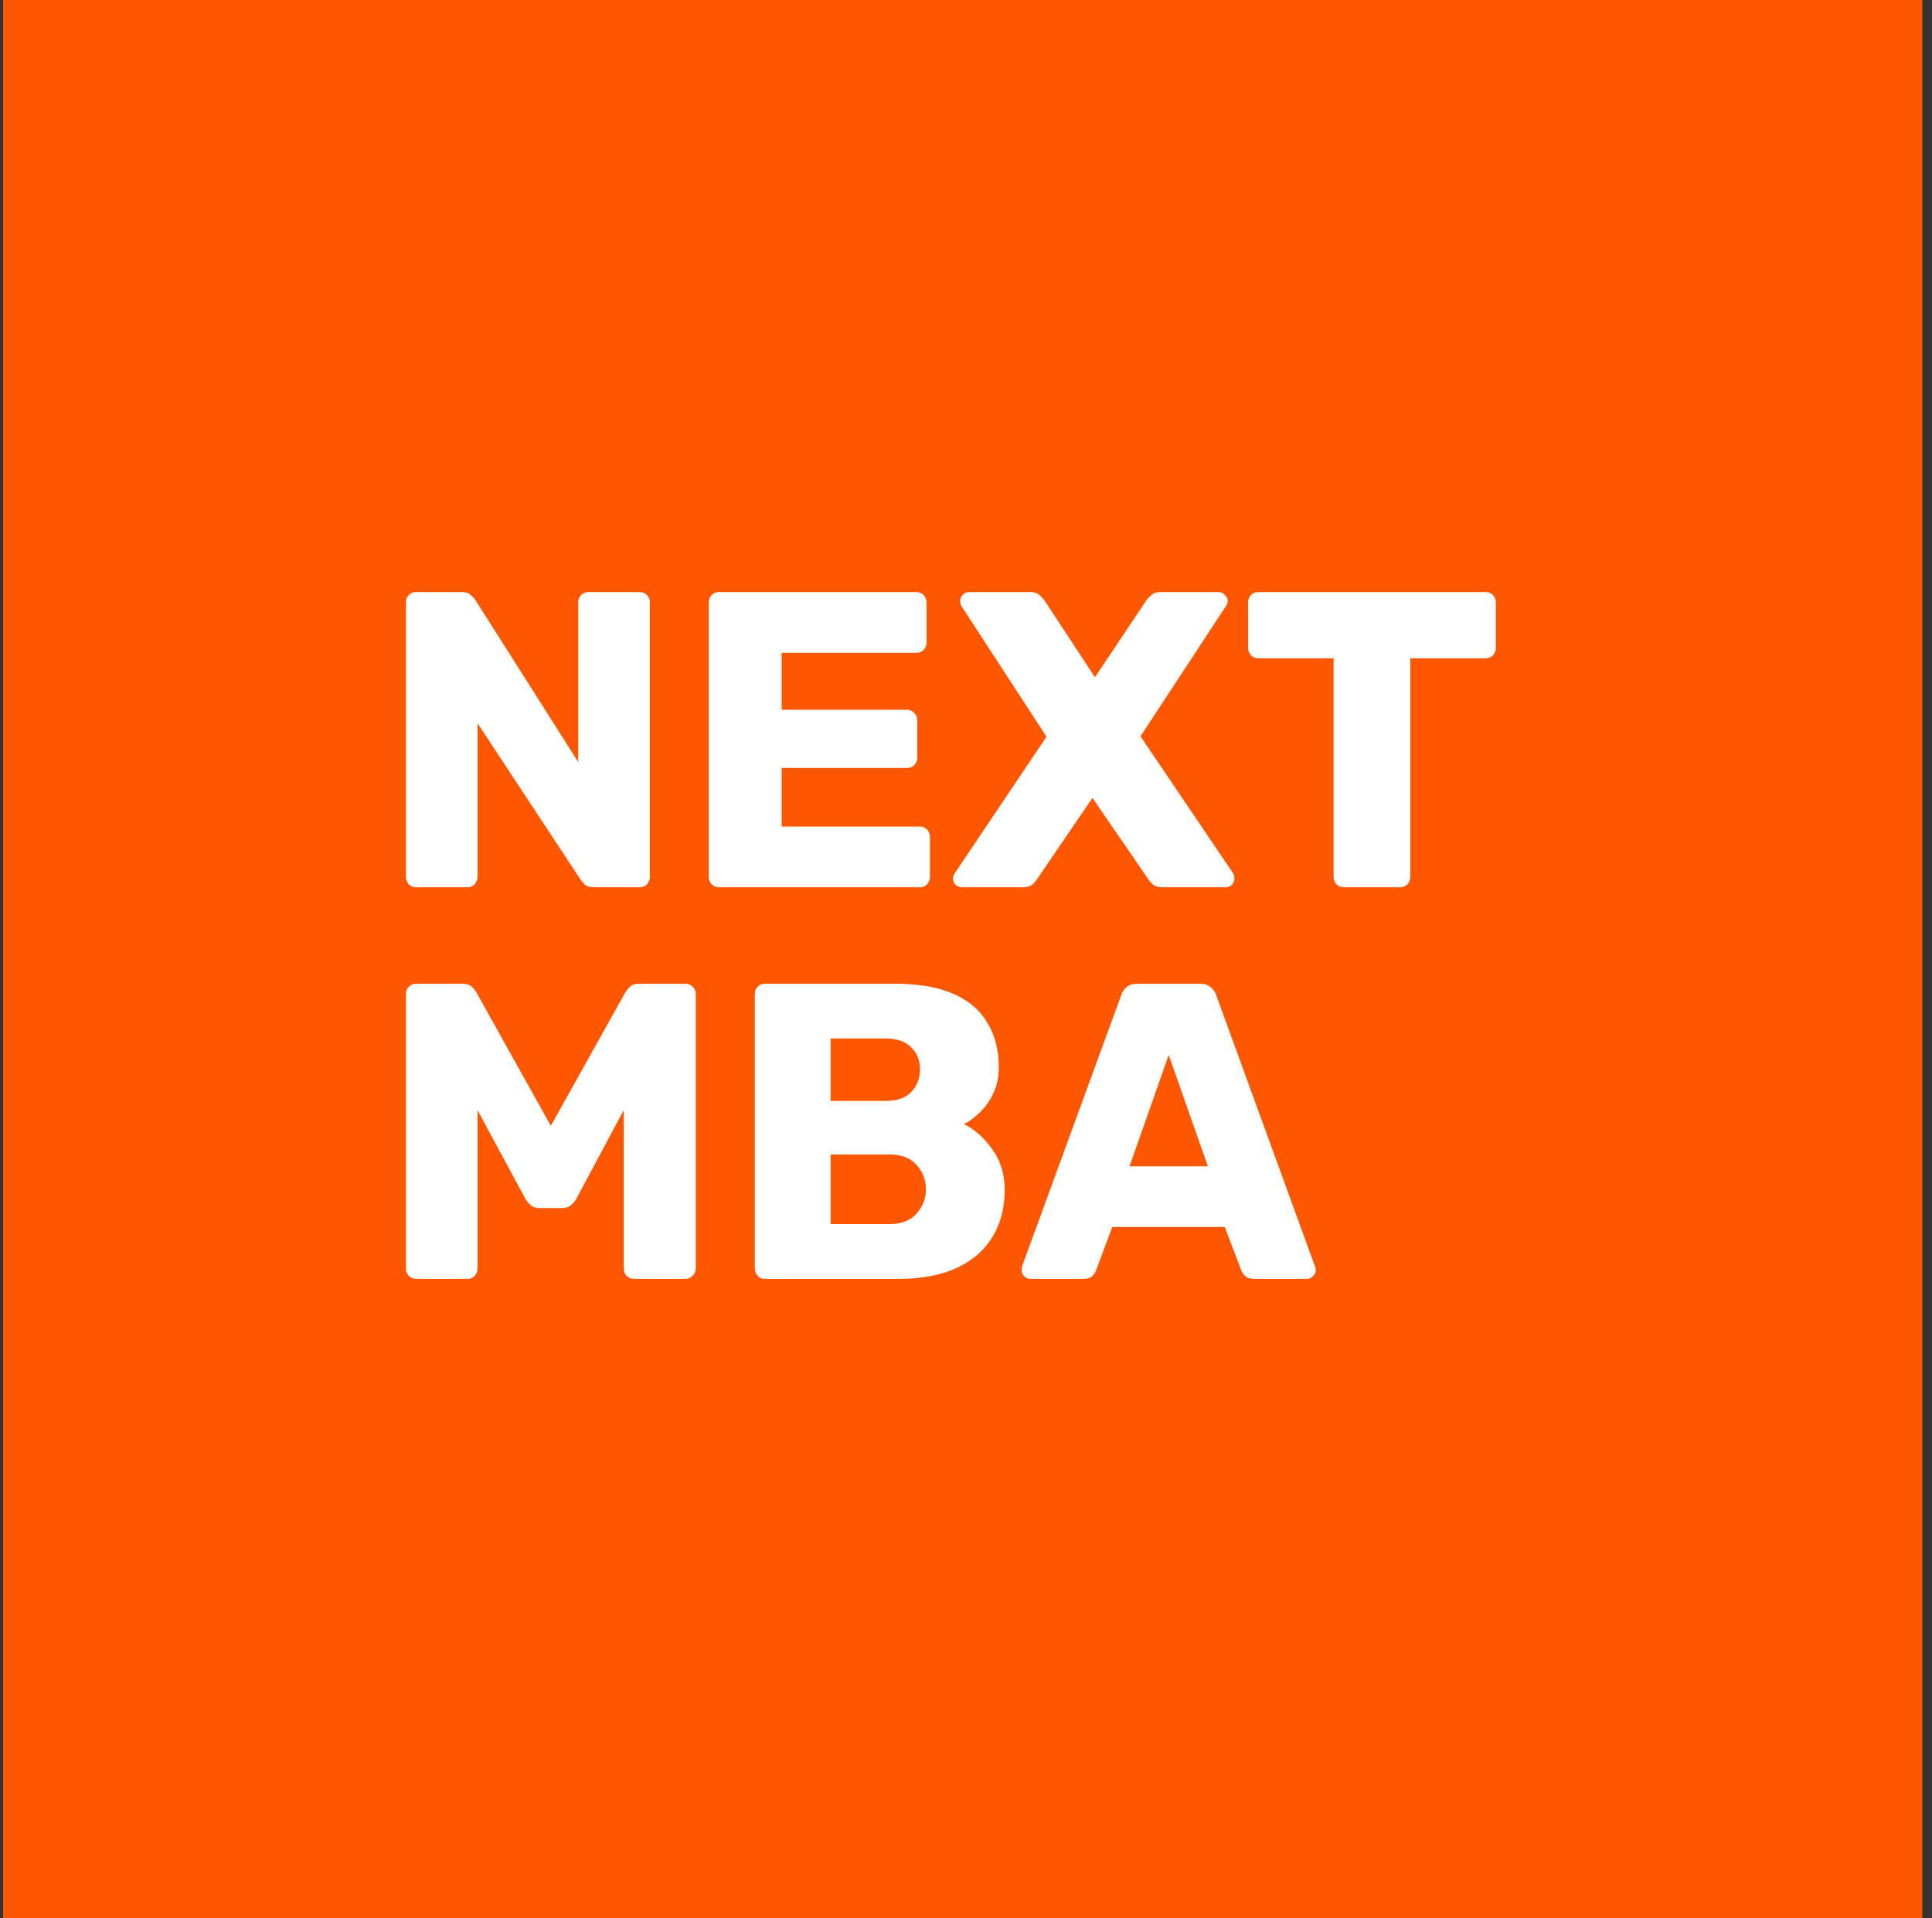
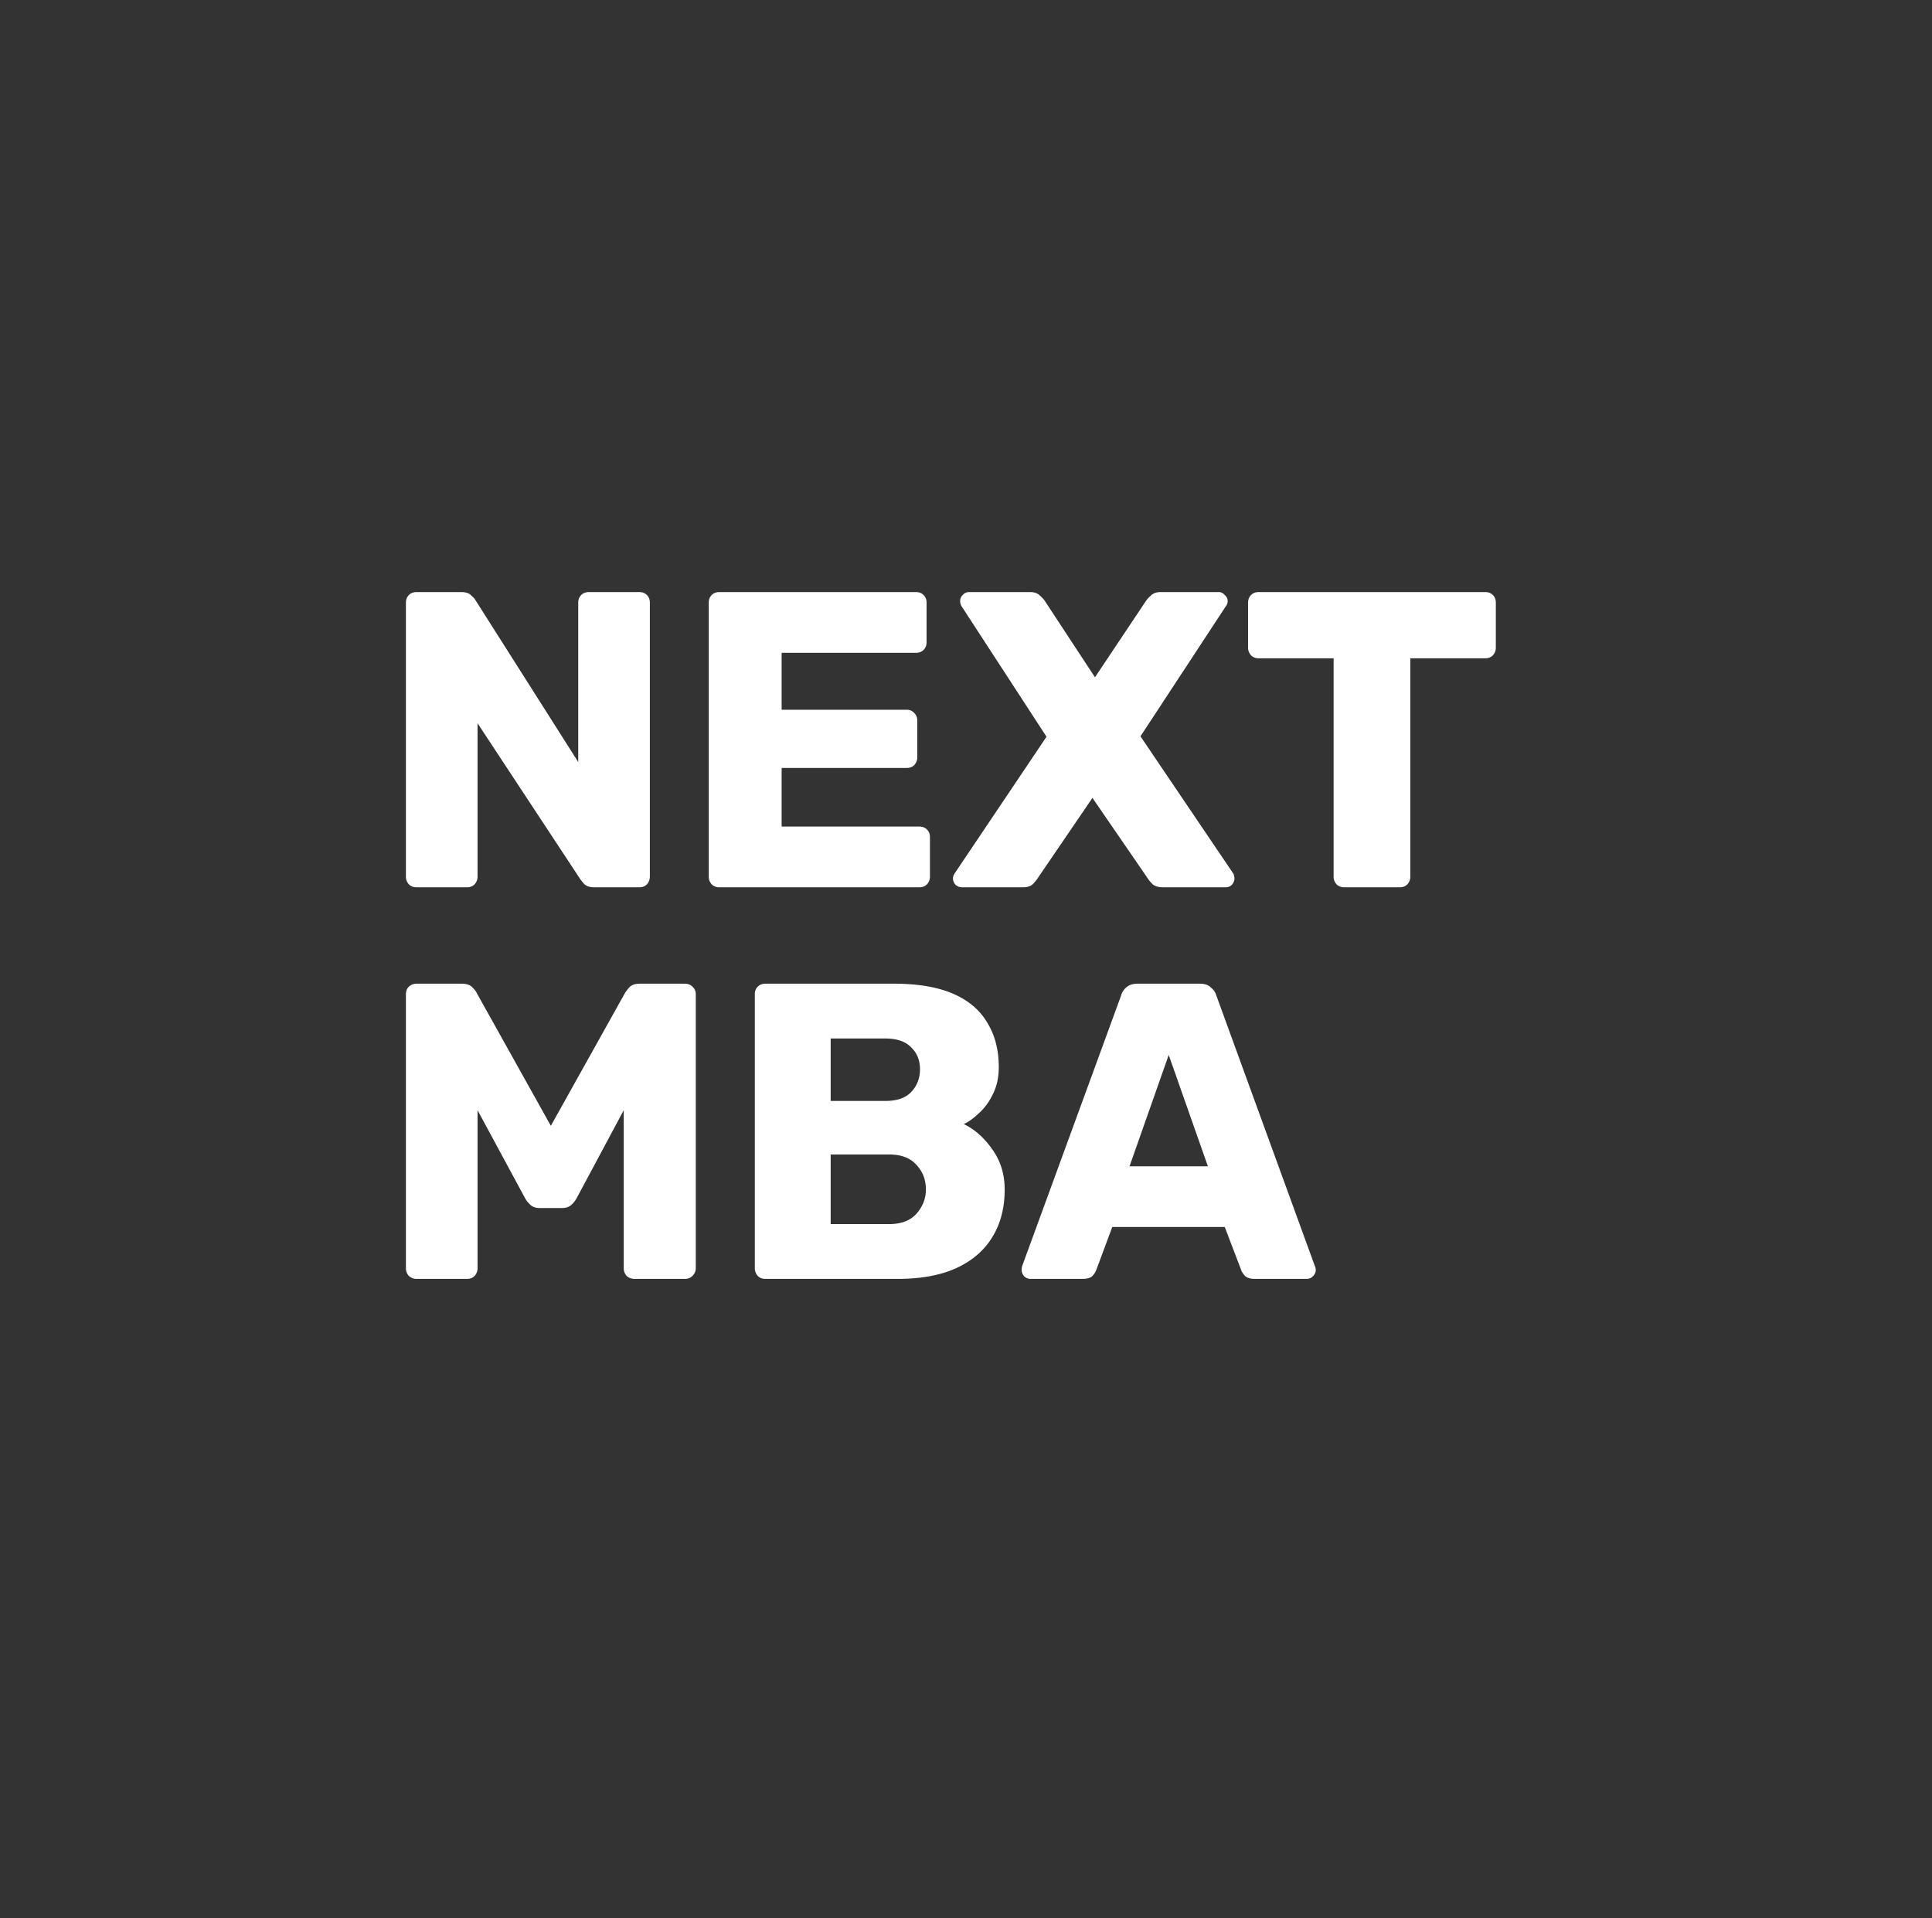
<svg xmlns="http://www.w3.org/2000/svg" width="712" height="707" fill="none">
  <rect width="100%" height="100%" fill="#333333" stroke="none" />
-   <path fill="#FF5600" d="M1.148 0h707.287v707H1.148V0Z" />
  <path fill="#fff" d="M153.474 327.011c-1.138 0-2.07-.363-2.795-1.089-.725-.828-1.087-1.761-1.087-2.797V222.098c0-1.14.362-2.073 1.087-2.798.725-.726 1.657-1.088 2.795-1.088h16.459c1.76 0 3.002.414 3.727 1.243.828.726 1.345 1.296 1.552 1.71l37.887 59.684v-58.751c0-1.14.362-2.073 1.087-2.798.724-.726 1.656-1.088 2.795-1.088h18.633c1.138 0 2.07.362 2.794 1.088.725.725 1.087 1.658 1.087 2.798V322.97c0 1.139-.362 2.124-1.087 2.952-.724.726-1.656 1.089-2.794 1.089H219c-1.657 0-2.899-.415-3.727-1.244-.725-.829-1.191-1.399-1.398-1.71l-37.886-57.507v56.575c0 1.036-.363 1.969-1.087 2.797-.725.726-1.656 1.089-2.795 1.089h-18.633Zm111.602 0c-1.138 0-2.07-.363-2.795-1.089-.724-.828-1.086-1.761-1.086-2.797V222.098c0-1.14.362-2.073 1.086-2.798.725-.726 1.657-1.088 2.795-1.088h72.513c1.139 0 2.07.362 2.795 1.088.724.725 1.086 1.658 1.086 2.798v14.61c0 1.139-.362 2.072-1.086 2.797-.725.726-1.656 1.088-2.795 1.088h-49.532v20.983h46.116c1.138 0 2.07.414 2.795 1.243.724.726 1.087 1.658 1.087 2.798v13.522c0 1.036-.363 1.969-1.087 2.798-.725.725-1.657 1.088-2.795 1.088h-46.116v21.604h50.774c1.139 0 2.07.363 2.795 1.088.724.725 1.087 1.658 1.087 2.798v14.61c0 1.036-.363 1.969-1.087 2.797-.725.726-1.656 1.089-2.795 1.089h-73.755Zm89.542 0c-.932 0-1.76-.311-2.484-.933-.621-.725-.932-1.503-.932-2.331 0-.311.052-.622.156-.933a3.88 3.88 0 0 1 .465-.932l33.85-50.359-31.366-48.182c-.31-.622-.466-1.243-.466-1.865 0-.829.311-1.555.932-2.176.621-.726 1.398-1.088 2.33-1.088h22.514c1.553 0 2.743.414 3.571 1.243.828.726 1.45 1.399 1.864 2.021l18.477 28.132 18.788-28.132c.414-.622 1.035-1.295 1.864-2.021.828-.829 2.018-1.243 3.57-1.243h21.428c.828 0 1.553.362 2.174 1.088.725.621 1.087 1.347 1.087 2.176 0 .725-.207 1.347-.621 1.865l-31.521 48.027 34.16 50.514c.207.31.311.621.311.932.103.311.155.622.155.933 0 .828-.31 1.606-.931 2.331-.621.622-1.398.933-2.329.933h-23.136c-1.553 0-2.795-.363-3.726-1.089-.828-.828-1.398-1.502-1.709-2.02l-20.496-29.842-20.341 29.842c-.31.518-.879 1.192-1.707 2.02-.828.726-2.019 1.089-3.572 1.089h-22.359Zm140.745 0c-1.141 0-2.07-.363-2.796-1.089-.726-.828-1.089-1.761-1.089-2.797v-80.511h-27.636c-1.139 0-2.071-.363-2.796-1.088-.724-.829-1.087-1.761-1.087-2.798v-16.63c0-1.14.363-2.073 1.087-2.798.725-.726 1.657-1.088 2.796-1.088h83.535c1.141 0 2.07.362 2.796 1.088.726.725 1.085 1.658 1.085 2.798v16.63c0 1.037-.359 1.969-1.085 2.798-.726.725-1.655 1.088-2.796 1.088h-27.636v80.511c0 1.036-.363 1.969-1.089 2.797-.722.726-1.655 1.089-2.796 1.089h-20.493ZM153.474 471.333c-1.035 0-1.967-.362-2.795-1.087-.725-.829-1.087-1.762-1.087-2.798V366.421c0-1.14.362-2.073 1.087-2.798.828-.725 1.76-1.088 2.795-1.088h16.77c1.759 0 3.053.466 3.882 1.399.828.829 1.345 1.503 1.552 2.021l27.328 48.959 27.328-48.959c.311-.518.828-1.192 1.553-2.021.828-.933 2.122-1.399 3.882-1.399h16.614c1.139 0 2.07.363 2.795 1.088.828.725 1.242 1.658 1.242 2.798v101.027c0 1.036-.414 1.969-1.242 2.798-.725.725-1.656 1.087-2.795 1.087h-18.478c-1.138 0-2.122-.362-2.95-1.087-.724-.829-1.086-1.762-1.086-2.798v-58.285l-17.391 32.484a9.27 9.27 0 0 1-2.019 2.487c-.828.726-1.966 1.088-3.416 1.088h-8.074c-1.449 0-2.588-.362-3.416-1.088a9.27 9.27 0 0 1-2.019-2.487l-17.545-32.484v58.285c0 1.036-.363 1.969-1.087 2.798-.725.725-1.656 1.087-2.795 1.087h-18.633Zm128.586 0c-1.139 0-2.071-.362-2.795-1.087-.725-.829-1.087-1.762-1.087-2.798V366.421c0-1.14.362-2.073 1.087-2.798.724-.725 1.656-1.088 2.795-1.088h47.358c8.902 0 16.2 1.244 21.893 3.73 5.694 2.488 9.886 6.062 12.577 10.725 2.796 4.559 4.193 9.999 4.193 16.32 0 3.73-.725 7.046-2.174 9.947-1.346 2.798-3.054 5.129-5.124 6.994-1.967 1.865-3.83 3.212-5.59 4.041 3.934 1.865 7.402 4.922 10.403 9.171 3.106 4.248 4.659 9.222 4.659 14.921 0 6.838-1.553 12.744-4.659 17.718-3.001 4.87-7.453 8.652-13.353 11.346-5.797 2.591-12.939 3.885-21.428 3.885H282.06Zm24.067-20.205h21.583c4.451 0 7.815-1.295 10.093-3.885 2.277-2.591 3.415-5.544 3.415-8.859 0-3.627-1.19-6.684-3.571-9.171-2.277-2.486-5.589-3.73-9.937-3.73h-21.583v25.645Zm0-45.384h20.185c4.244 0 7.402-1.088 9.472-3.264 2.174-2.28 3.261-5.077 3.261-8.393 0-3.316-1.087-6.01-3.261-8.082-2.07-2.176-5.228-3.264-9.472-3.264h-20.185v23.003Zm73.651 65.589c-.828 0-1.604-.31-2.329-.932-.621-.725-.931-1.502-.931-2.331 0-.518.051-.985.155-1.399l36.489-99.784c.311-1.14.932-2.124 1.863-2.953 1.035-.933 2.433-1.399 4.193-1.399h22.98c1.76 0 3.105.466 4.037 1.399 1.035.829 1.708 1.813 2.019 2.953l36.335 99.784c.208.414.307.881.307 1.399 0 .829-.359 1.606-1.085 2.331-.622.622-1.395.932-2.329.932h-19.099c-1.552 0-2.743-.362-3.571-1.087-.724-.829-1.19-1.554-1.397-2.176l-6.056-15.854h-41.458l-5.9 15.854c-.207.622-.673 1.347-1.397 2.176-.725.725-1.968 1.087-3.727 1.087h-19.099Zm36.489-41.498h28.881l-14.44-41.032-14.441 41.032Z" />
</svg>